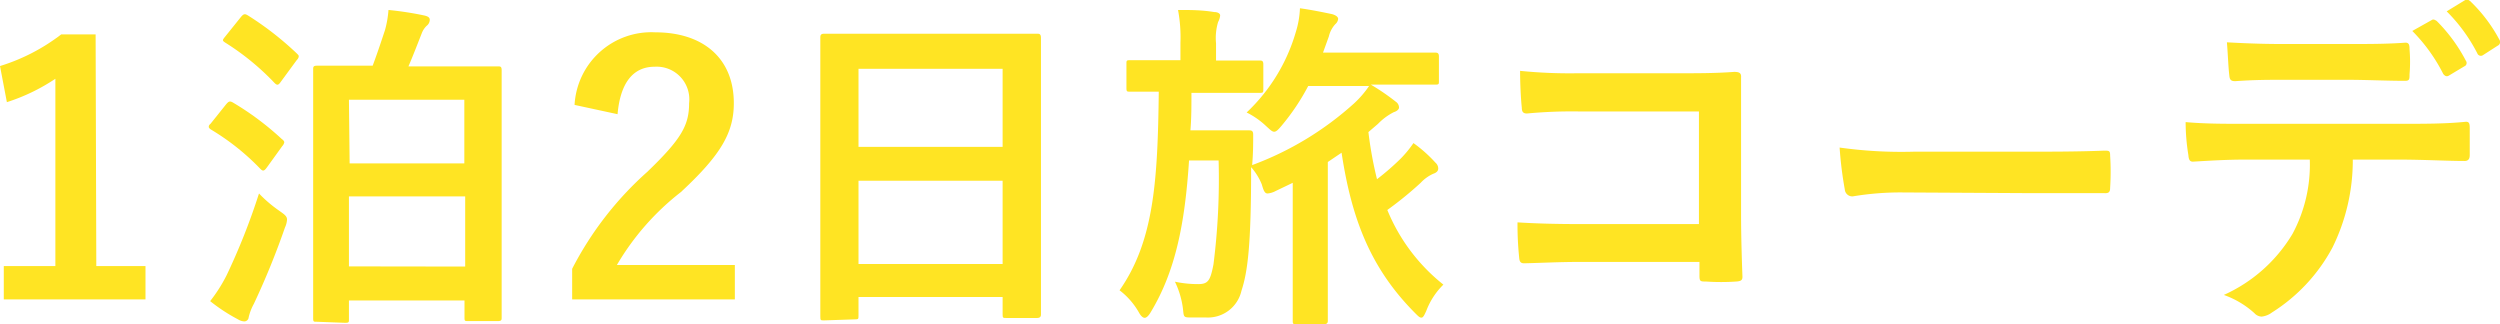
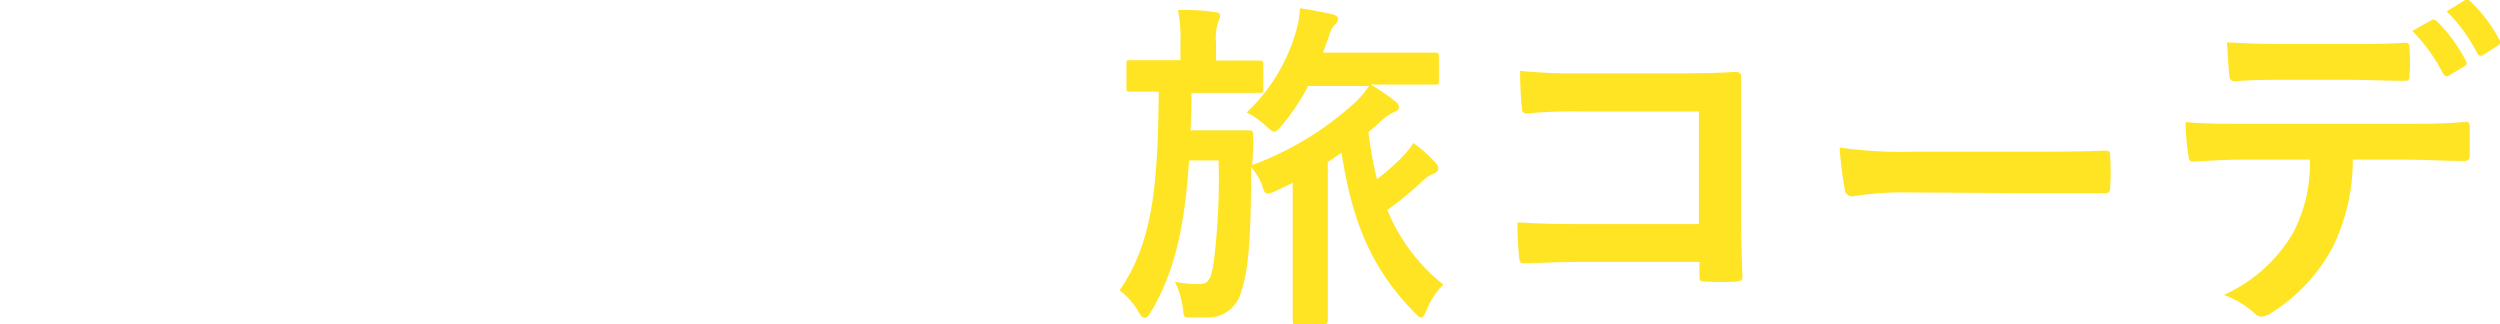
<svg xmlns="http://www.w3.org/2000/svg" viewBox="0 0 145.37 18.85">
  <defs>
    <style>.cls-1{fill:#ffe423;}</style>
  </defs>
  <g id="レイヤー_2" data-name="レイヤー 2">
    <g id="レイヤー_8" data-name="レイヤー 8">
      <g id="レイヤー_4" data-name="レイヤー 4">
-         <path class="cls-1" d="M5.6,15.47H8.46v1.94H.22V15.47h3V4.58A11.22,11.22,0,0,1,.4,5.94L0,3.84A11.27,11.27,0,0,0,3.56,2h2Z" />
-         <path class="cls-1" d="M13.12,6.1c.18-.22.24-.24.42-.14a16.62,16.62,0,0,1,2.84,2.12c.11.08.15.14.15.2a.48.48,0,0,1-.12.22l-.88,1.22c-.16.22-.23.26-.39.1a13.79,13.79,0,0,0-2.86-2.28c-.1-.06-.14-.12-.14-.16s0-.1.1-.18ZM13.18,16a37.82,37.82,0,0,0,1.88-4.75,7.61,7.61,0,0,0,1.17,1c.31.22.46.32.46.52a1.3,1.3,0,0,1-.12.46,45.14,45.14,0,0,1-1.81,4.44,3,3,0,0,0-.3.78.26.26,0,0,1-.25.24.76.76,0,0,1-.37-.12,10.09,10.09,0,0,1-1.62-1.06A8.92,8.92,0,0,0,13.18,16ZM14,1c.18-.22.25-.2.42-.1A18.08,18.08,0,0,1,17.25,3.1c.08.08.12.12.12.16s0,.12-.12.24l-.91,1.24c-.15.22-.22.24-.38.08A14.69,14.69,0,0,0,13.1,2.48c-.18-.12-.18-.14,0-.36Zm4.43,17.71c-.2,0-.22,0-.22-.22s0-1.12,0-6.16V8.76c0-3.58,0-4.58,0-4.72s0-.22.22-.22.8,0,2.68,0h.56c.3-.8.56-1.6.72-2.08a6.06,6.06,0,0,0,.2-1.16A18.91,18.91,0,0,1,24.67.9c.26.06.32.14.32.26a.45.45,0,0,1-.18.34,1.19,1.19,0,0,0-.28.42c-.22.56-.52,1.34-.78,1.94h2.52c1.88,0,2.54,0,2.68,0s.22,0,.22.22,0,1.14,0,4.22v4.05c0,5,0,6,0,6.12s0,.2-.22.2H27.23c-.2,0-.22,0-.22-.2v-1H20.29v1.08c0,.2,0,.22-.24.22Zm1.9-9.21H27V5.8H20.29Zm6.72,6V11.42H20.29v4.07Z" />
-         <path class="cls-1" d="M33.41,6.1a4.47,4.47,0,0,1,4.7-4.22c2.74,0,4.56,1.48,4.56,4.12,0,1.7-.74,3-3.08,5.17a14.92,14.92,0,0,0-3.72,4.24h6.86v2H33.27V15.63A19.47,19.47,0,0,1,37.63,10c2-1.92,2.44-2.72,2.44-4a1.9,1.9,0,0,0-2-2.12c-1.26,0-2,.94-2.16,2.76Z" />
-         <path class="cls-1" d="M47.92,18.63c-.2,0-.22,0-.22-.22s0-1.32,0-7.13V7.42c0-3.88,0-5.1,0-5.22s0-.24.22-.24.82,0,2.76,0h6.86c1.94,0,2.64,0,2.76,0s.23,0,.23.24,0,1.34,0,4.62v4.45c0,5.74,0,6.92,0,7s0,.22-.23.22H58.52c-.2,0-.22,0-.22-.22v-1H49.92v1.08c0,.2,0,.22-.22.22Zm2-10.09H58.3V4H49.92Zm8.38,6.81V10.51H49.92v4.84Z" />
        <path class="cls-1" d="M79.57,7.68a22.24,22.24,0,0,0,.5,2.74,14.58,14.58,0,0,0,1.4-1.22,6.52,6.52,0,0,0,.72-.88,8,8,0,0,1,1.28,1.14.45.45,0,0,1,.16.34c0,.14-.1.24-.28.3a2.28,2.28,0,0,0-.74.53,20.64,20.64,0,0,1-1.94,1.58,10.73,10.73,0,0,0,3.26,4.34,4.25,4.25,0,0,0-1,1.54c-.12.26-.18.38-.28.38s-.18-.08-.34-.24c-2.64-2.64-3.72-5.54-4.3-9.35l-.8.54v6.71c0,1.62,0,2.4,0,2.5s0,.22-.22.22H75.39c-.2,0-.22,0-.22-.22s0-.88,0-2.5v-5.5l-1,.48a1.22,1.22,0,0,1-.46.14c-.16,0-.23-.14-.34-.53a3.5,3.5,0,0,0-.62-1V9.9c0,4.33-.2,5.91-.56,7a2,2,0,0,1-2.08,1.56c-.31,0-.5,0-.91,0s-.36-.06-.42-.56a5.07,5.07,0,0,0-.46-1.52,6.41,6.41,0,0,0,1.36.14c.58,0,.7-.22.88-1.14a39.49,39.49,0,0,0,.3-6.05H69.14c-.24,3.71-.8,6.45-2.22,8.81-.14.24-.26.34-.36.34s-.22-.1-.34-.32a4.25,4.25,0,0,0-1.12-1.28c2-2.86,2.22-6.36,2.28-11.55l-1.66,0c-.2,0-.22,0-.22-.24V3.72c0-.2,0-.22.22-.22s.64,0,2.22,0h.7v-1A8.63,8.63,0,0,0,68.5.58c.74,0,1.36,0,2.1.12.2,0,.35.08.35.2a1,1,0,0,1-.12.38,3.25,3.25,0,0,0-.12,1.24v1H71c1.59,0,2.12,0,2.24,0s.22,0,.22.22V5.16c0,.22,0,.24-.22.24s-.65,0-2.24,0H69.28c0,.76,0,1.5-.06,2.18h2.2c.87,0,1.08,0,1.2,0s.25,0,.25.24c0,.54,0,1.08-.06,1.78a18.27,18.27,0,0,0,5.94-3.6,5.81,5.81,0,0,0,.86-1H76.07a12.83,12.83,0,0,1-1.54,2.3c-.2.24-.32.36-.44.36s-.24-.12-.48-.34a4.7,4.7,0,0,0-1.12-.78,10.41,10.41,0,0,0,2.86-4.68A5.33,5.33,0,0,0,75.59.48c.7.1,1.28.22,1.86.34.22.06.36.16.36.28a.45.45,0,0,1-.16.3,1.59,1.59,0,0,0-.38.72l-.34.94h4.28c1.6,0,2.14,0,2.24,0s.22,0,.22.22V4.7c0,.2,0,.22-.22.22s-.64,0-2.24,0h-1.5a12.87,12.87,0,0,1,1.46,1,.41.41,0,0,1,.18.34c0,.08-.1.2-.3.26a3.43,3.43,0,0,0-.92.68Z" />
        <path class="cls-1" d="M98.79,6.48h-7a27.74,27.74,0,0,0-3,.12c-.22,0-.3-.1-.3-.34-.06-.54-.1-1.48-.1-2.14a28.69,28.69,0,0,0,3.35.14h5.94c1,0,2.1,0,3.16-.08.32,0,.42.08.4.34,0,1.06,0,2.1,0,3.16v4.79c0,1.46.06,3.06.08,3.62,0,.2-.08.26-.36.28a12.92,12.92,0,0,1-1.76,0c-.32,0-.38,0-.38-.34v-.8H91.91c-1.27,0-2.33.06-3.29.08-.18,0-.26-.08-.28-.3a19,19,0,0,1-.1-2.08c.94.06,2.1.1,3.69.1h6.86Z" />
        <path class="cls-1" d="M110.67,11.19a16.81,16.81,0,0,0-2.94.23.44.44,0,0,1-.46-.41,22,22,0,0,1-.3-2.43,25.76,25.76,0,0,0,4.32.24h6.45c1.52,0,3.06,0,4.6-.06.3,0,.36,0,.36.28a14.74,14.74,0,0,1,0,1.88c0,.25-.08.33-.36.31-1.5,0-3,0-4.46,0Z" />
        <path class="cls-1" d="M136.81,9.28a11.44,11.44,0,0,1-1.18,5.11,10.07,10.07,0,0,1-3.52,3.78,1.22,1.22,0,0,1-.6.24.59.59,0,0,1-.42-.2,5.25,5.25,0,0,0-1.78-1.06,8.88,8.88,0,0,0,4-3.56,8.51,8.51,0,0,0,1-4.31h-3.8c-1,0-2,.06-3,.12-.18,0-.24-.12-.26-.38a12,12,0,0,1-.16-1.92c1.12.1,2.24.1,3.4.1h9c1.56,0,2.72,0,3.9-.12.2,0,.22.12.22.4s0,1.28,0,1.54-.12.34-.3.34c-1,0-2.42-.08-3.8-.08Zm-4-4.64c-.92,0-1.72,0-2.84.08-.26,0-.32-.1-.34-.34-.06-.48-.08-1.2-.14-1.92,1.4.08,2.42.1,3.32.1h3.68c1.12,0,2.38,0,3.38-.08.2,0,.24.12.24.38a8.9,8.9,0,0,1,0,1.46c0,.28,0,.38-.26.38-1.08,0-2.26-.06-3.36-.06Zm8.6-3.48c.1-.06.18,0,.28.06a9.42,9.42,0,0,1,1.7,2.32.21.21,0,0,1-.1.32l-.9.54c-.14.08-.24,0-.32-.1a9.76,9.76,0,0,0-1.8-2.5ZM143.35,0c.12-.08.18,0,.28.06a8.85,8.85,0,0,1,1.7,2.24.24.24,0,0,1-.1.36l-.84.54a.22.22,0,0,1-.34-.1A9.61,9.61,0,0,0,142.27.66Z" />
      </g>
    </g>
  </g>
</svg>